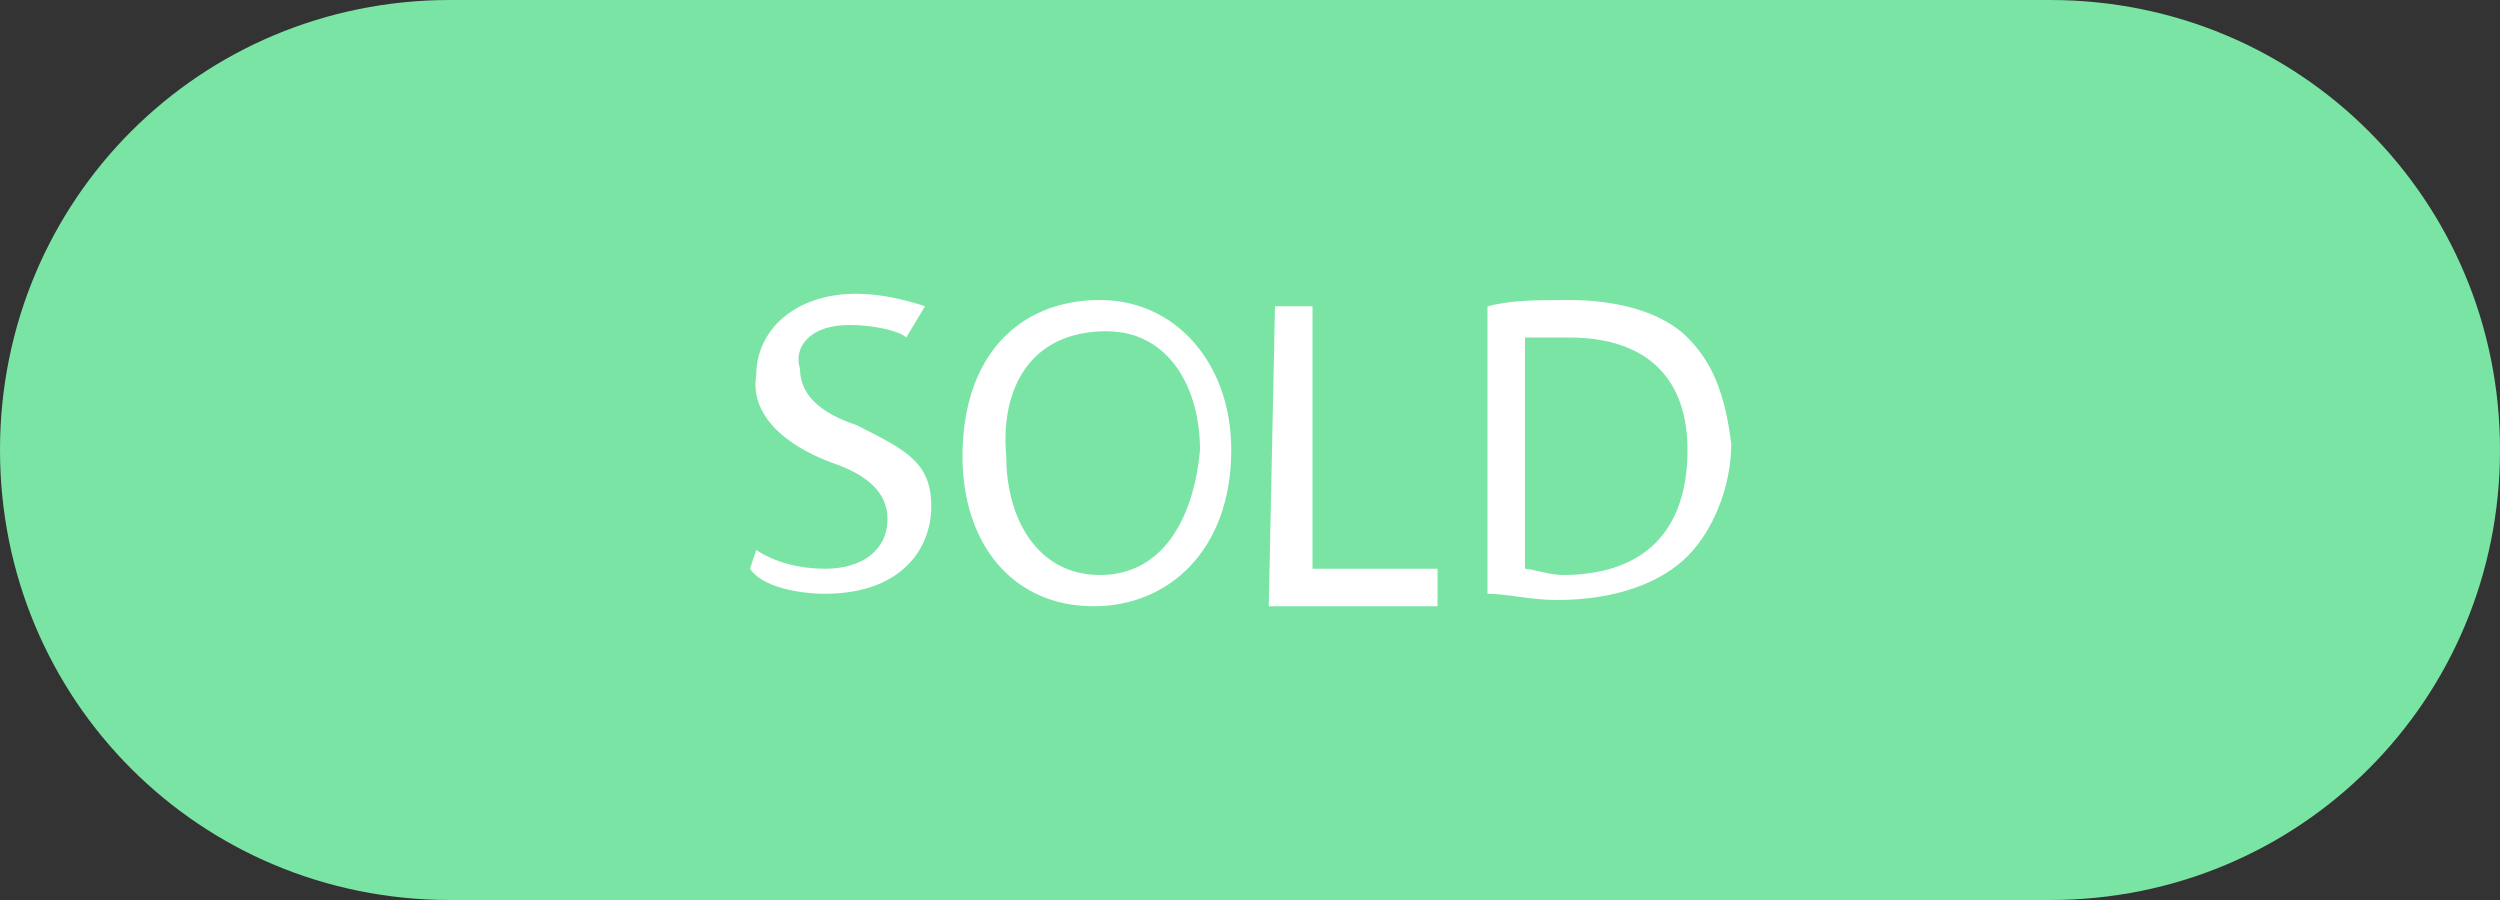
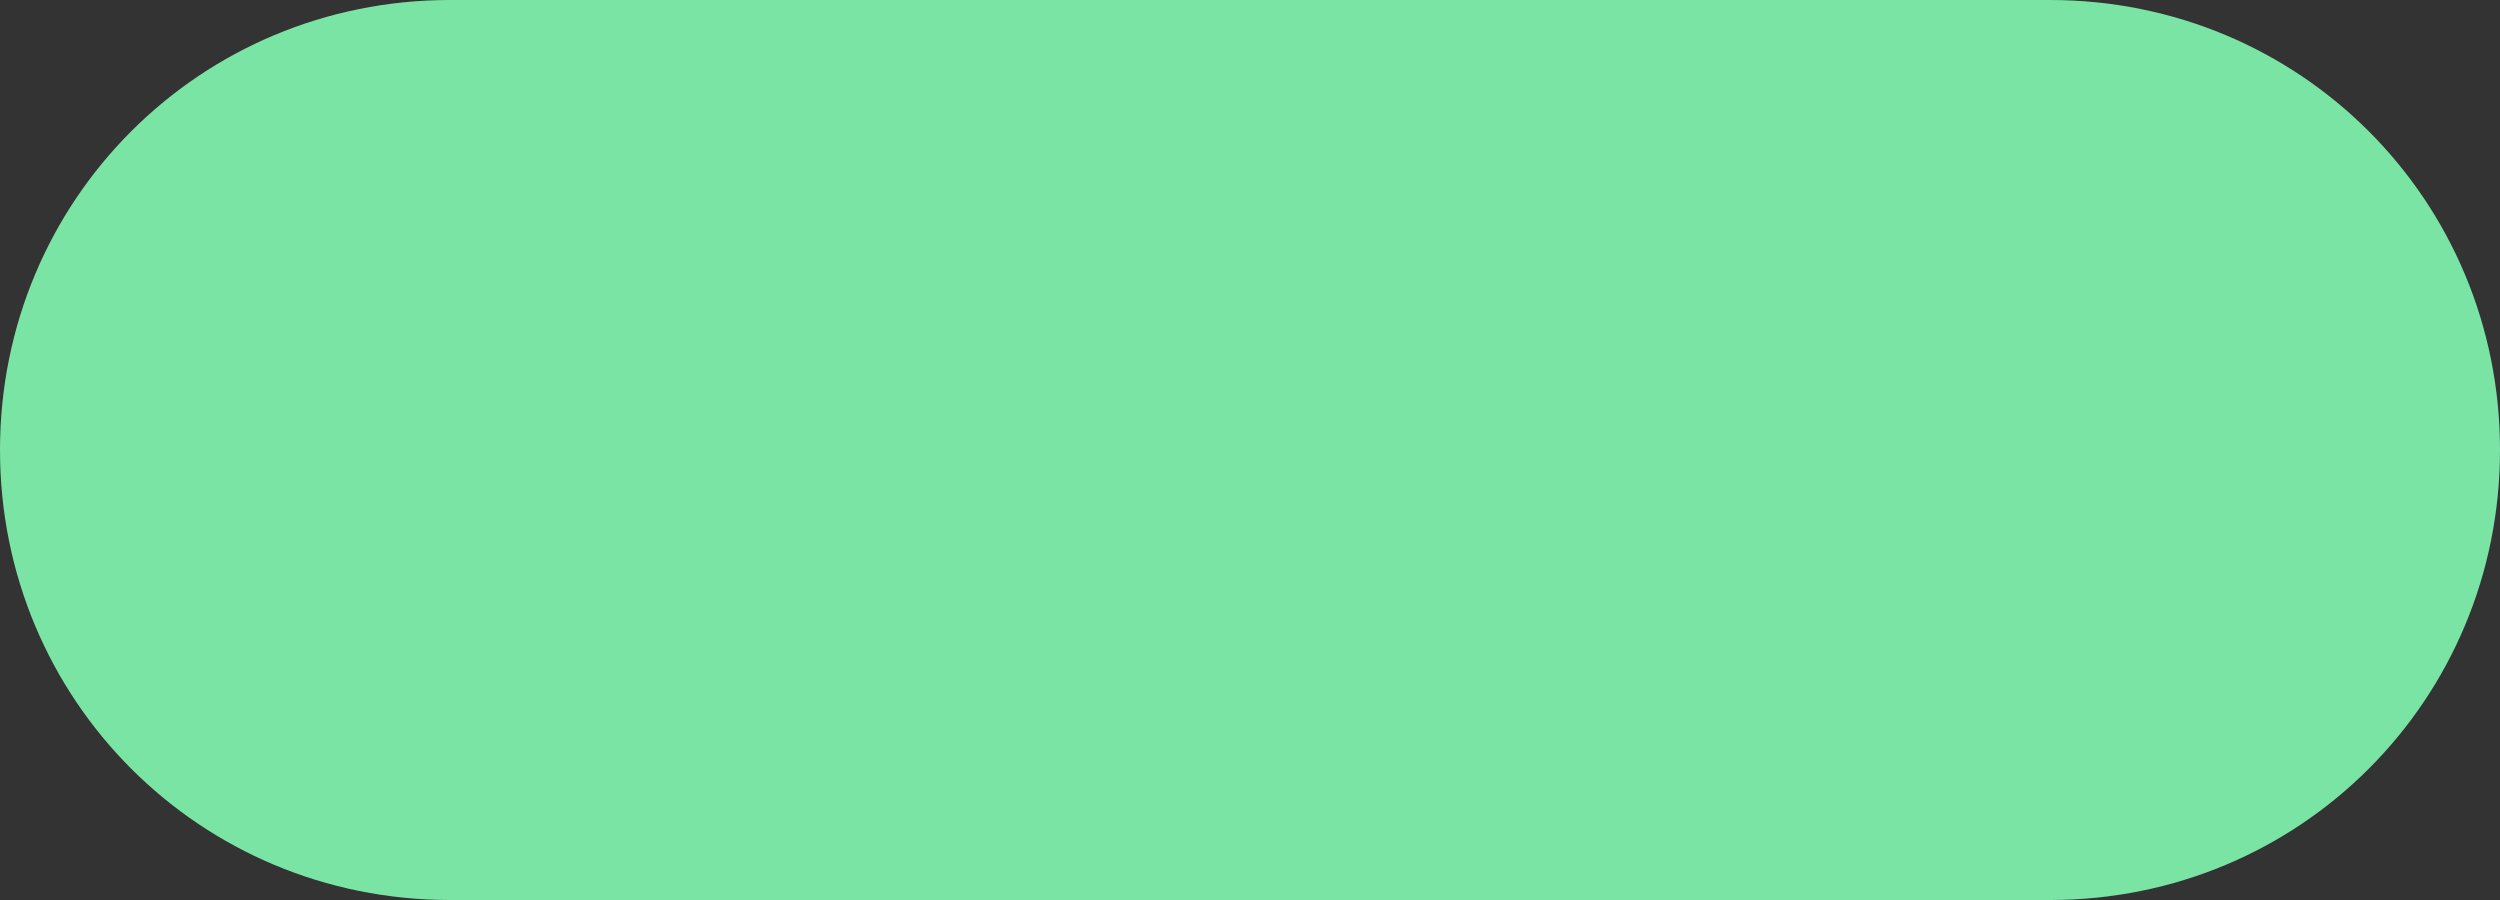
<svg xmlns="http://www.w3.org/2000/svg" version="1.1" id="Layer_1" x="0px" y="0px" viewBox="0 0 40 14.4" style="enable-background:new 0 0 40 14.4;" xml:space="preserve">
  <rect x="0" y="0" width="40" height="14.4" fill="#333333" stroke="none" />
  <style type="text/css">
	.st0{fill:#7AE4A5;}
	.st1{fill:#FFFFFF;}
</style>
  <path class="st0" d="M32.8,14.4H7.2c-4,0-7.2-3.2-7.2-7.2l0,0C0,3.2,3.2,0,7.2,0h25.6c4,0,7.2,3.2,7.2,7.2l0,0  C40,11.2,36.8,14.4,32.8,14.4z" />
  <g>
    <g>
-       <path class="st1" d="M12.1,8.8c0.3,0.2,0.7,0.3,1.1,0.3c0.6,0,1-0.3,1-0.8c0-0.4-0.3-0.7-0.9-0.9C12.5,7.1,12,6.6,12.1,6    c0-0.7,0.6-1.3,1.6-1.3c0.4,0,0.8,0.1,1.1,0.2l-0.3,0.5c-0.1-0.1-0.5-0.2-0.9-0.2c-0.7,0-0.9,0.4-0.8,0.7c0,0.4,0.3,0.7,0.9,0.9    c0.8,0.4,1.2,0.6,1.2,1.3s-0.5,1.4-1.7,1.4c-0.4,0-1-0.1-1.2-0.4L12.1,8.8z" />
-       <path class="st1" d="M19.7,7.2c0,1.6-1,2.5-2.2,2.5c-1.3,0-2.1-1-2.1-2.4c0-1.6,0.9-2.5,2.2-2.5C18.8,4.8,19.7,5.8,19.7,7.2z     M16.1,7.3c0,1,0.5,1.9,1.5,1.9s1.5-0.9,1.6-2c0-1-0.5-1.9-1.5-1.9C16.5,5.3,16,6.2,16.1,7.3z" />
-       <path class="st1" d="M20.4,4.9H21v4.2h2v0.6h-2.7L20.4,4.9z" />
-       <path class="st1" d="M23.8,4.9c0.4-0.1,0.8-0.1,1.3-0.1c0.8,0,1.5,0.2,1.9,0.6s0.6,0.9,0.7,1.7c0,0.7-0.3,1.4-0.7,1.8    c-0.4,0.4-1.1,0.7-2.1,0.7c-0.4,0-0.8-0.1-1.1-0.1C23.8,9.5,23.8,4.9,23.8,4.9z M24.4,9.1c0.1,0,0.4,0.1,0.6,0.1c1.3,0,2-0.7,2-2    c0-1.1-0.6-1.8-1.9-1.8c-0.3,0-0.6,0-0.7,0V9.1z" />
-     </g>
+       </g>
  </g>
</svg>